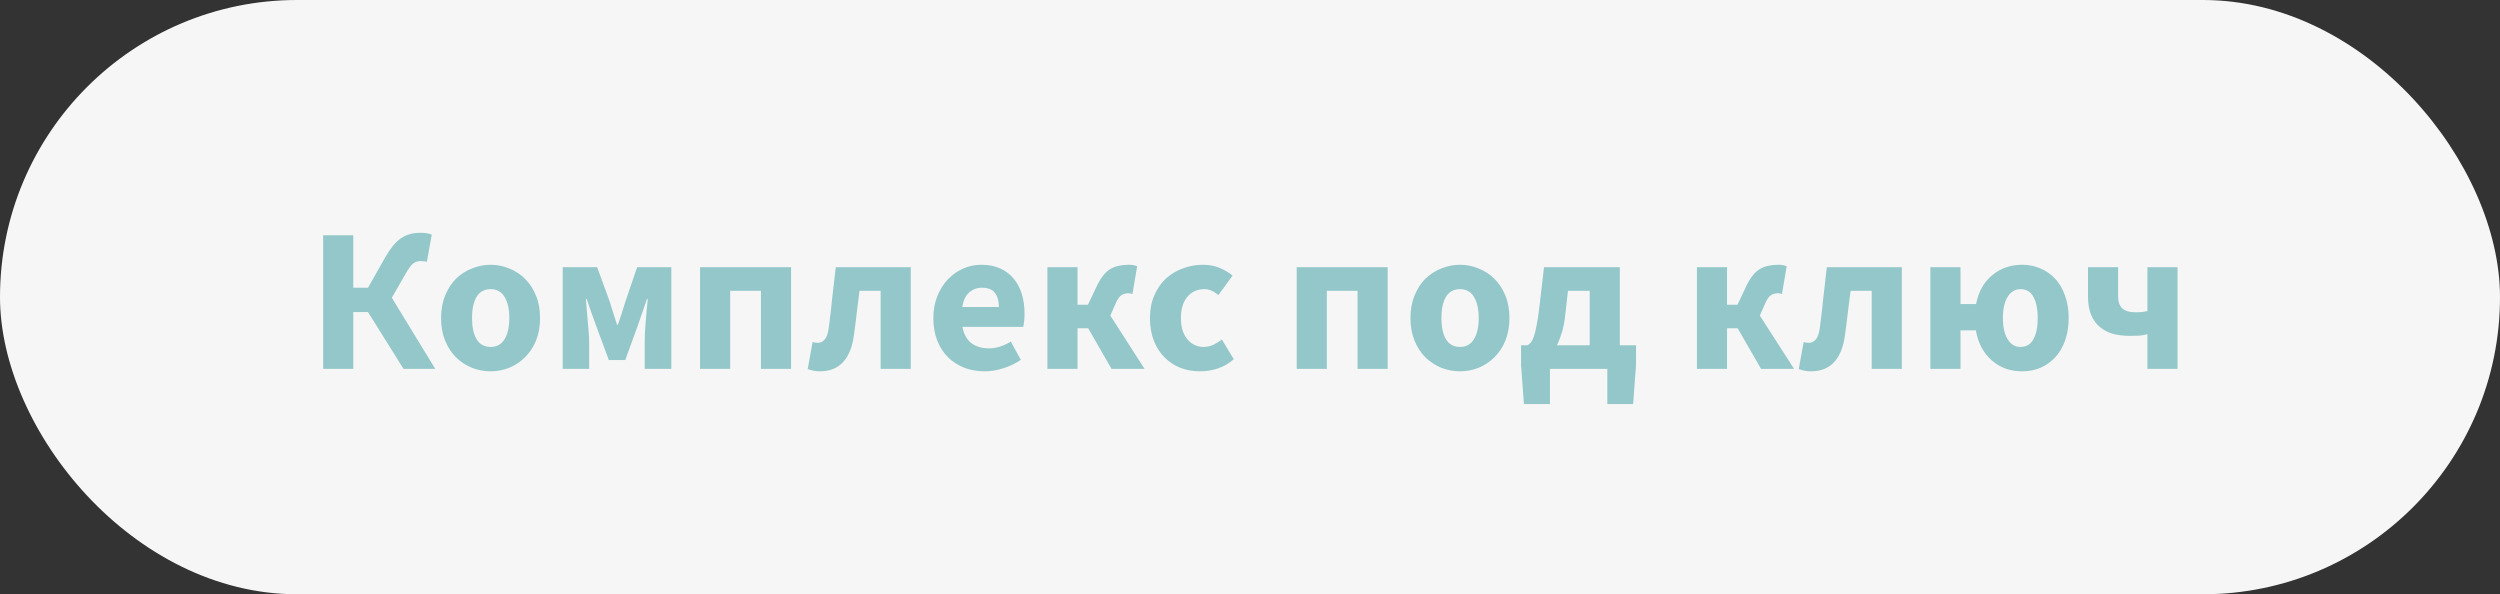
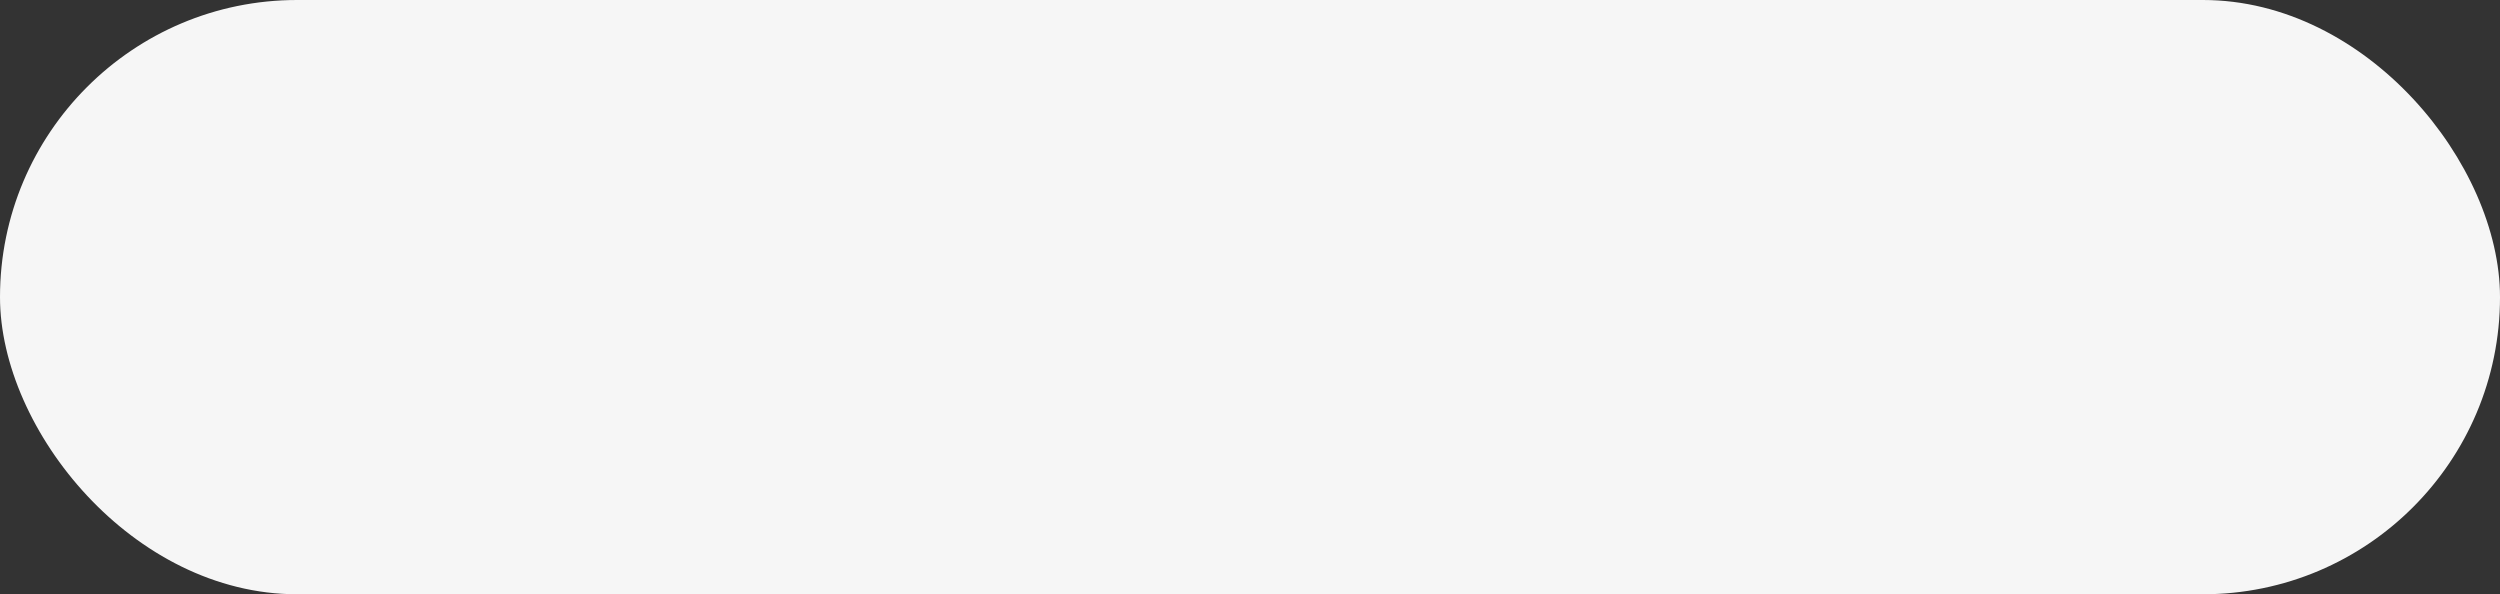
<svg xmlns="http://www.w3.org/2000/svg" width="244" height="58" viewBox="0 0 244 58" fill="none">
  <rect x="0" y="0" width="244" height="58" fill="#333333" stroke="none" />
  <rect width="244" height="58" rx="29" fill="#F6F6F6" />
-   <path d="M42.48 36H39.38L35.92 30.46H34.48V36H31.54V22.96H34.48V28.08H35.92L37.62 25.08C37.873 24.64 38.12 24.273 38.36 23.98C38.613 23.673 38.88 23.427 39.16 23.24C39.44 23.053 39.733 22.92 40.04 22.84C40.347 22.76 40.687 22.72 41.06 22.72C41.247 22.72 41.433 22.733 41.62 22.76C41.82 22.787 41.993 22.833 42.14 22.9L41.66 25.56C41.553 25.52 41.447 25.5 41.34 25.5C41.233 25.487 41.147 25.48 41.08 25.48C40.787 25.48 40.533 25.56 40.32 25.72C40.12 25.88 39.887 26.193 39.62 26.66L38.24 29.06L42.48 36ZM47.889 36.24C47.262 36.24 46.656 36.127 46.069 35.9C45.482 35.66 44.962 35.32 44.509 34.88C44.069 34.44 43.716 33.9 43.449 33.26C43.182 32.607 43.049 31.867 43.049 31.04C43.049 30.213 43.182 29.48 43.449 28.84C43.716 28.187 44.069 27.64 44.509 27.2C44.962 26.76 45.482 26.427 46.069 26.2C46.656 25.96 47.262 25.84 47.889 25.84C48.516 25.84 49.116 25.96 49.689 26.2C50.276 26.427 50.789 26.76 51.229 27.2C51.682 27.64 52.042 28.187 52.309 28.84C52.576 29.48 52.709 30.213 52.709 31.04C52.709 31.867 52.576 32.607 52.309 33.26C52.042 33.9 51.682 34.44 51.229 34.88C50.789 35.32 50.276 35.66 49.689 35.9C49.116 36.127 48.516 36.24 47.889 36.24ZM47.889 33.86C48.489 33.86 48.942 33.607 49.249 33.1C49.556 32.593 49.709 31.907 49.709 31.04C49.709 30.173 49.556 29.487 49.249 28.98C48.942 28.473 48.489 28.22 47.889 28.22C47.276 28.22 46.816 28.473 46.509 28.98C46.216 29.487 46.069 30.173 46.069 31.04C46.069 31.907 46.216 32.593 46.509 33.1C46.816 33.607 47.276 33.86 47.889 33.86ZM54.923 26.08H58.283L59.523 29.48C59.656 29.88 59.776 30.267 59.883 30.64C60.003 31 60.116 31.353 60.223 31.7H60.303C60.423 31.353 60.543 31 60.663 30.64C60.783 30.267 60.903 29.88 61.023 29.48L62.183 26.08H65.523V36H62.923V33.46C62.923 33.193 62.929 32.873 62.943 32.5C62.969 32.127 62.996 31.74 63.023 31.34C63.063 30.94 63.096 30.553 63.123 30.18C63.163 29.793 63.196 29.46 63.223 29.18H63.143C62.996 29.62 62.836 30.087 62.663 30.58C62.489 31.073 62.329 31.533 62.183 31.96L61.023 35.14H59.423L58.243 31.96C58.096 31.533 57.929 31.073 57.743 30.58C57.569 30.073 57.409 29.607 57.263 29.18H57.183C57.209 29.46 57.236 29.793 57.263 30.18C57.303 30.553 57.336 30.94 57.363 31.34C57.403 31.74 57.436 32.127 57.463 32.5C57.489 32.873 57.503 33.193 57.503 33.46V36H54.923V26.08ZM68.326 26.08H77.206V36H74.266V28.38H71.266V36H68.326V26.08ZM80.01 36.24C79.784 36.24 79.577 36.22 79.39 36.18C79.204 36.14 79.017 36.087 78.83 36.02L79.31 33.38C79.39 33.407 79.47 33.427 79.55 33.44C79.63 33.453 79.717 33.46 79.81 33.46C80.077 33.46 80.303 33.353 80.49 33.14C80.69 32.913 80.823 32.527 80.89 31.98C81.023 30.993 81.137 30.013 81.23 29.04C81.337 28.067 81.45 27.08 81.57 26.08H88.89V36H85.95V28.38H83.89C83.797 29.113 83.704 29.853 83.61 30.6C83.53 31.333 83.437 32.067 83.33 32.8C83.17 33.92 82.817 34.773 82.27 35.36C81.724 35.947 80.97 36.24 80.01 36.24ZM96.115 36.24C95.408 36.24 94.748 36.127 94.135 35.9C93.522 35.66 92.988 35.32 92.535 34.88C92.082 34.427 91.728 33.88 91.475 33.24C91.222 32.6 91.095 31.867 91.095 31.04C91.095 30.24 91.228 29.52 91.495 28.88C91.762 28.227 92.108 27.68 92.535 27.24C92.975 26.787 93.475 26.44 94.035 26.2C94.595 25.96 95.175 25.84 95.775 25.84C96.482 25.84 97.095 25.96 97.615 26.2C98.148 26.44 98.588 26.773 98.935 27.2C99.295 27.627 99.562 28.133 99.735 28.72C99.908 29.293 99.995 29.92 99.995 30.6C99.995 30.867 99.982 31.12 99.955 31.36C99.928 31.6 99.902 31.78 99.875 31.9H93.935C94.068 32.62 94.362 33.153 94.815 33.5C95.282 33.833 95.848 34 96.515 34C97.222 34 97.935 33.78 98.655 33.34L99.635 35.12C99.128 35.467 98.562 35.74 97.935 35.94C97.322 36.14 96.715 36.24 96.115 36.24ZM97.495 29.96C97.495 29.4 97.368 28.947 97.115 28.6C96.862 28.253 96.435 28.08 95.835 28.08C95.368 28.08 94.955 28.233 94.595 28.54C94.248 28.847 94.022 29.32 93.915 29.96H97.495ZM111.707 36H108.487L106.207 32.04H105.167V36H102.227V26.08H105.167V29.74H106.187L107.047 27.92C107.247 27.507 107.453 27.167 107.667 26.9C107.88 26.62 108.113 26.407 108.367 26.26C108.633 26.1 108.913 25.993 109.207 25.94C109.5 25.873 109.827 25.84 110.187 25.84C110.48 25.84 110.747 25.887 110.987 25.98L110.527 28.7C110.46 28.673 110.393 28.653 110.327 28.64C110.273 28.627 110.213 28.62 110.147 28.62C109.893 28.62 109.667 28.68 109.467 28.8C109.267 28.92 109.073 29.193 108.887 29.62L108.367 30.8L111.707 36ZM117.137 36.24C116.444 36.24 115.797 36.127 115.197 35.9C114.611 35.66 114.097 35.32 113.657 34.88C113.217 34.44 112.871 33.9 112.617 33.26C112.364 32.607 112.237 31.867 112.237 31.04C112.237 30.213 112.377 29.48 112.657 28.84C112.937 28.187 113.311 27.64 113.777 27.2C114.257 26.76 114.811 26.427 115.437 26.2C116.064 25.96 116.717 25.84 117.397 25.84C118.011 25.84 118.551 25.94 119.017 26.14C119.497 26.34 119.924 26.593 120.297 26.9L118.917 28.8C118.451 28.413 118.004 28.22 117.577 28.22C116.857 28.22 116.291 28.473 115.877 28.98C115.464 29.487 115.257 30.173 115.257 31.04C115.257 31.907 115.464 32.593 115.877 33.1C116.304 33.607 116.837 33.86 117.477 33.86C117.797 33.86 118.104 33.793 118.397 33.66C118.704 33.513 118.991 33.34 119.257 33.14L120.417 35.06C119.924 35.487 119.391 35.793 118.817 35.98C118.244 36.153 117.684 36.24 117.137 36.24ZM126.557 26.08H135.437V36H132.497V28.38H129.497V36H126.557V26.08ZM142.501 36.24C141.875 36.24 141.268 36.127 140.681 35.9C140.095 35.66 139.575 35.32 139.121 34.88C138.681 34.44 138.328 33.9 138.061 33.26C137.795 32.607 137.661 31.867 137.661 31.04C137.661 30.213 137.795 29.48 138.061 28.84C138.328 28.187 138.681 27.64 139.121 27.2C139.575 26.76 140.095 26.427 140.681 26.2C141.268 25.96 141.875 25.84 142.501 25.84C143.128 25.84 143.728 25.96 144.301 26.2C144.888 26.427 145.401 26.76 145.841 27.2C146.295 27.64 146.655 28.187 146.921 28.84C147.188 29.48 147.321 30.213 147.321 31.04C147.321 31.867 147.188 32.607 146.921 33.26C146.655 33.9 146.295 34.44 145.841 34.88C145.401 35.32 144.888 35.66 144.301 35.9C143.728 36.127 143.128 36.24 142.501 36.24ZM142.501 33.86C143.101 33.86 143.555 33.607 143.861 33.1C144.168 32.593 144.321 31.907 144.321 31.04C144.321 30.173 144.168 29.487 143.861 28.98C143.555 28.473 143.101 28.22 142.501 28.22C141.888 28.22 141.428 28.473 141.121 28.98C140.828 29.487 140.681 30.173 140.681 31.04C140.681 31.907 140.828 32.593 141.121 33.1C141.428 33.607 141.888 33.86 142.501 33.86ZM152.775 30.68C152.708 31.333 152.602 31.907 152.455 32.4C152.308 32.893 152.142 33.327 151.955 33.7H155.155V28.38H153.035L152.775 30.68ZM159.675 33.7V35.62L159.395 39.44H156.875V36H151.275V39.44H148.735L148.455 35.62V33.7H149.075C149.195 33.633 149.308 33.54 149.415 33.42C149.522 33.287 149.622 33.087 149.715 32.82C149.808 32.54 149.895 32.18 149.975 31.74C150.068 31.3 150.155 30.727 150.235 30.02L150.695 26.08H158.095V33.7H159.675ZM175.099 36H171.879L169.599 32.04H168.559V36H165.619V26.08H168.559V29.74H169.579L170.439 27.92C170.639 27.507 170.845 27.167 171.059 26.9C171.272 26.62 171.505 26.407 171.759 26.26C172.025 26.1 172.305 25.993 172.599 25.94C172.892 25.873 173.219 25.84 173.579 25.84C173.872 25.84 174.139 25.887 174.379 25.98L173.919 28.7C173.852 28.673 173.785 28.653 173.719 28.64C173.665 28.627 173.605 28.62 173.539 28.62C173.285 28.62 173.059 28.68 172.859 28.8C172.659 28.92 172.465 29.193 172.279 29.62L171.759 30.8L175.099 36ZM176.737 36.24C176.51 36.24 176.303 36.22 176.117 36.18C175.93 36.14 175.743 36.087 175.557 36.02L176.037 33.38C176.117 33.407 176.197 33.427 176.277 33.44C176.357 33.453 176.443 33.46 176.537 33.46C176.803 33.46 177.03 33.353 177.217 33.14C177.417 32.913 177.55 32.527 177.617 31.98C177.75 30.993 177.863 30.013 177.957 29.04C178.063 28.067 178.177 27.08 178.297 26.08H185.617V36H182.677V28.38H180.617C180.523 29.113 180.43 29.853 180.337 30.6C180.257 31.333 180.163 32.067 180.057 32.8C179.897 33.92 179.543 34.773 178.997 35.36C178.45 35.947 177.697 36.24 176.737 36.24ZM197.202 33.86C197.775 33.86 198.195 33.607 198.462 33.1C198.742 32.593 198.882 31.907 198.882 31.04C198.882 30.173 198.742 29.487 198.462 28.98C198.195 28.473 197.775 28.22 197.202 28.22C196.668 28.22 196.248 28.473 195.942 28.98C195.635 29.487 195.482 30.173 195.482 31.04C195.482 31.907 195.635 32.593 195.942 33.1C196.248 33.607 196.668 33.86 197.202 33.86ZM192.862 29.68C193.102 28.467 193.628 27.527 194.442 26.86C195.255 26.18 196.235 25.84 197.382 25.84C198.008 25.84 198.595 25.96 199.142 26.2C199.688 26.427 200.168 26.76 200.582 27.2C200.995 27.64 201.315 28.187 201.542 28.84C201.782 29.48 201.902 30.213 201.902 31.04C201.902 31.867 201.782 32.607 201.542 33.26C201.315 33.9 200.995 34.44 200.582 34.88C200.168 35.32 199.688 35.66 199.142 35.9C198.595 36.127 198.008 36.24 197.382 36.24C196.795 36.24 196.248 36.153 195.742 35.98C195.248 35.793 194.802 35.527 194.402 35.18C194.002 34.833 193.668 34.413 193.402 33.92C193.135 33.427 192.948 32.867 192.842 32.24H191.342V36H188.402V26.08H191.342V29.68H192.862ZM209.589 32.62C209.322 32.687 209.069 32.733 208.829 32.76C208.589 32.773 208.262 32.78 207.849 32.78C207.262 32.78 206.716 32.713 206.209 32.58C205.716 32.433 205.289 32.207 204.929 31.9C204.569 31.593 204.289 31.2 204.089 30.72C203.889 30.227 203.789 29.633 203.789 28.94V26.08H206.729V28.94C206.729 29.447 206.862 29.833 207.129 30.1C207.409 30.353 207.862 30.48 208.489 30.48C208.702 30.48 208.889 30.473 209.049 30.46C209.222 30.433 209.402 30.4 209.589 30.36V26.08H212.529V36H209.589V32.62Z" fill="#93C7C9" />
</svg>